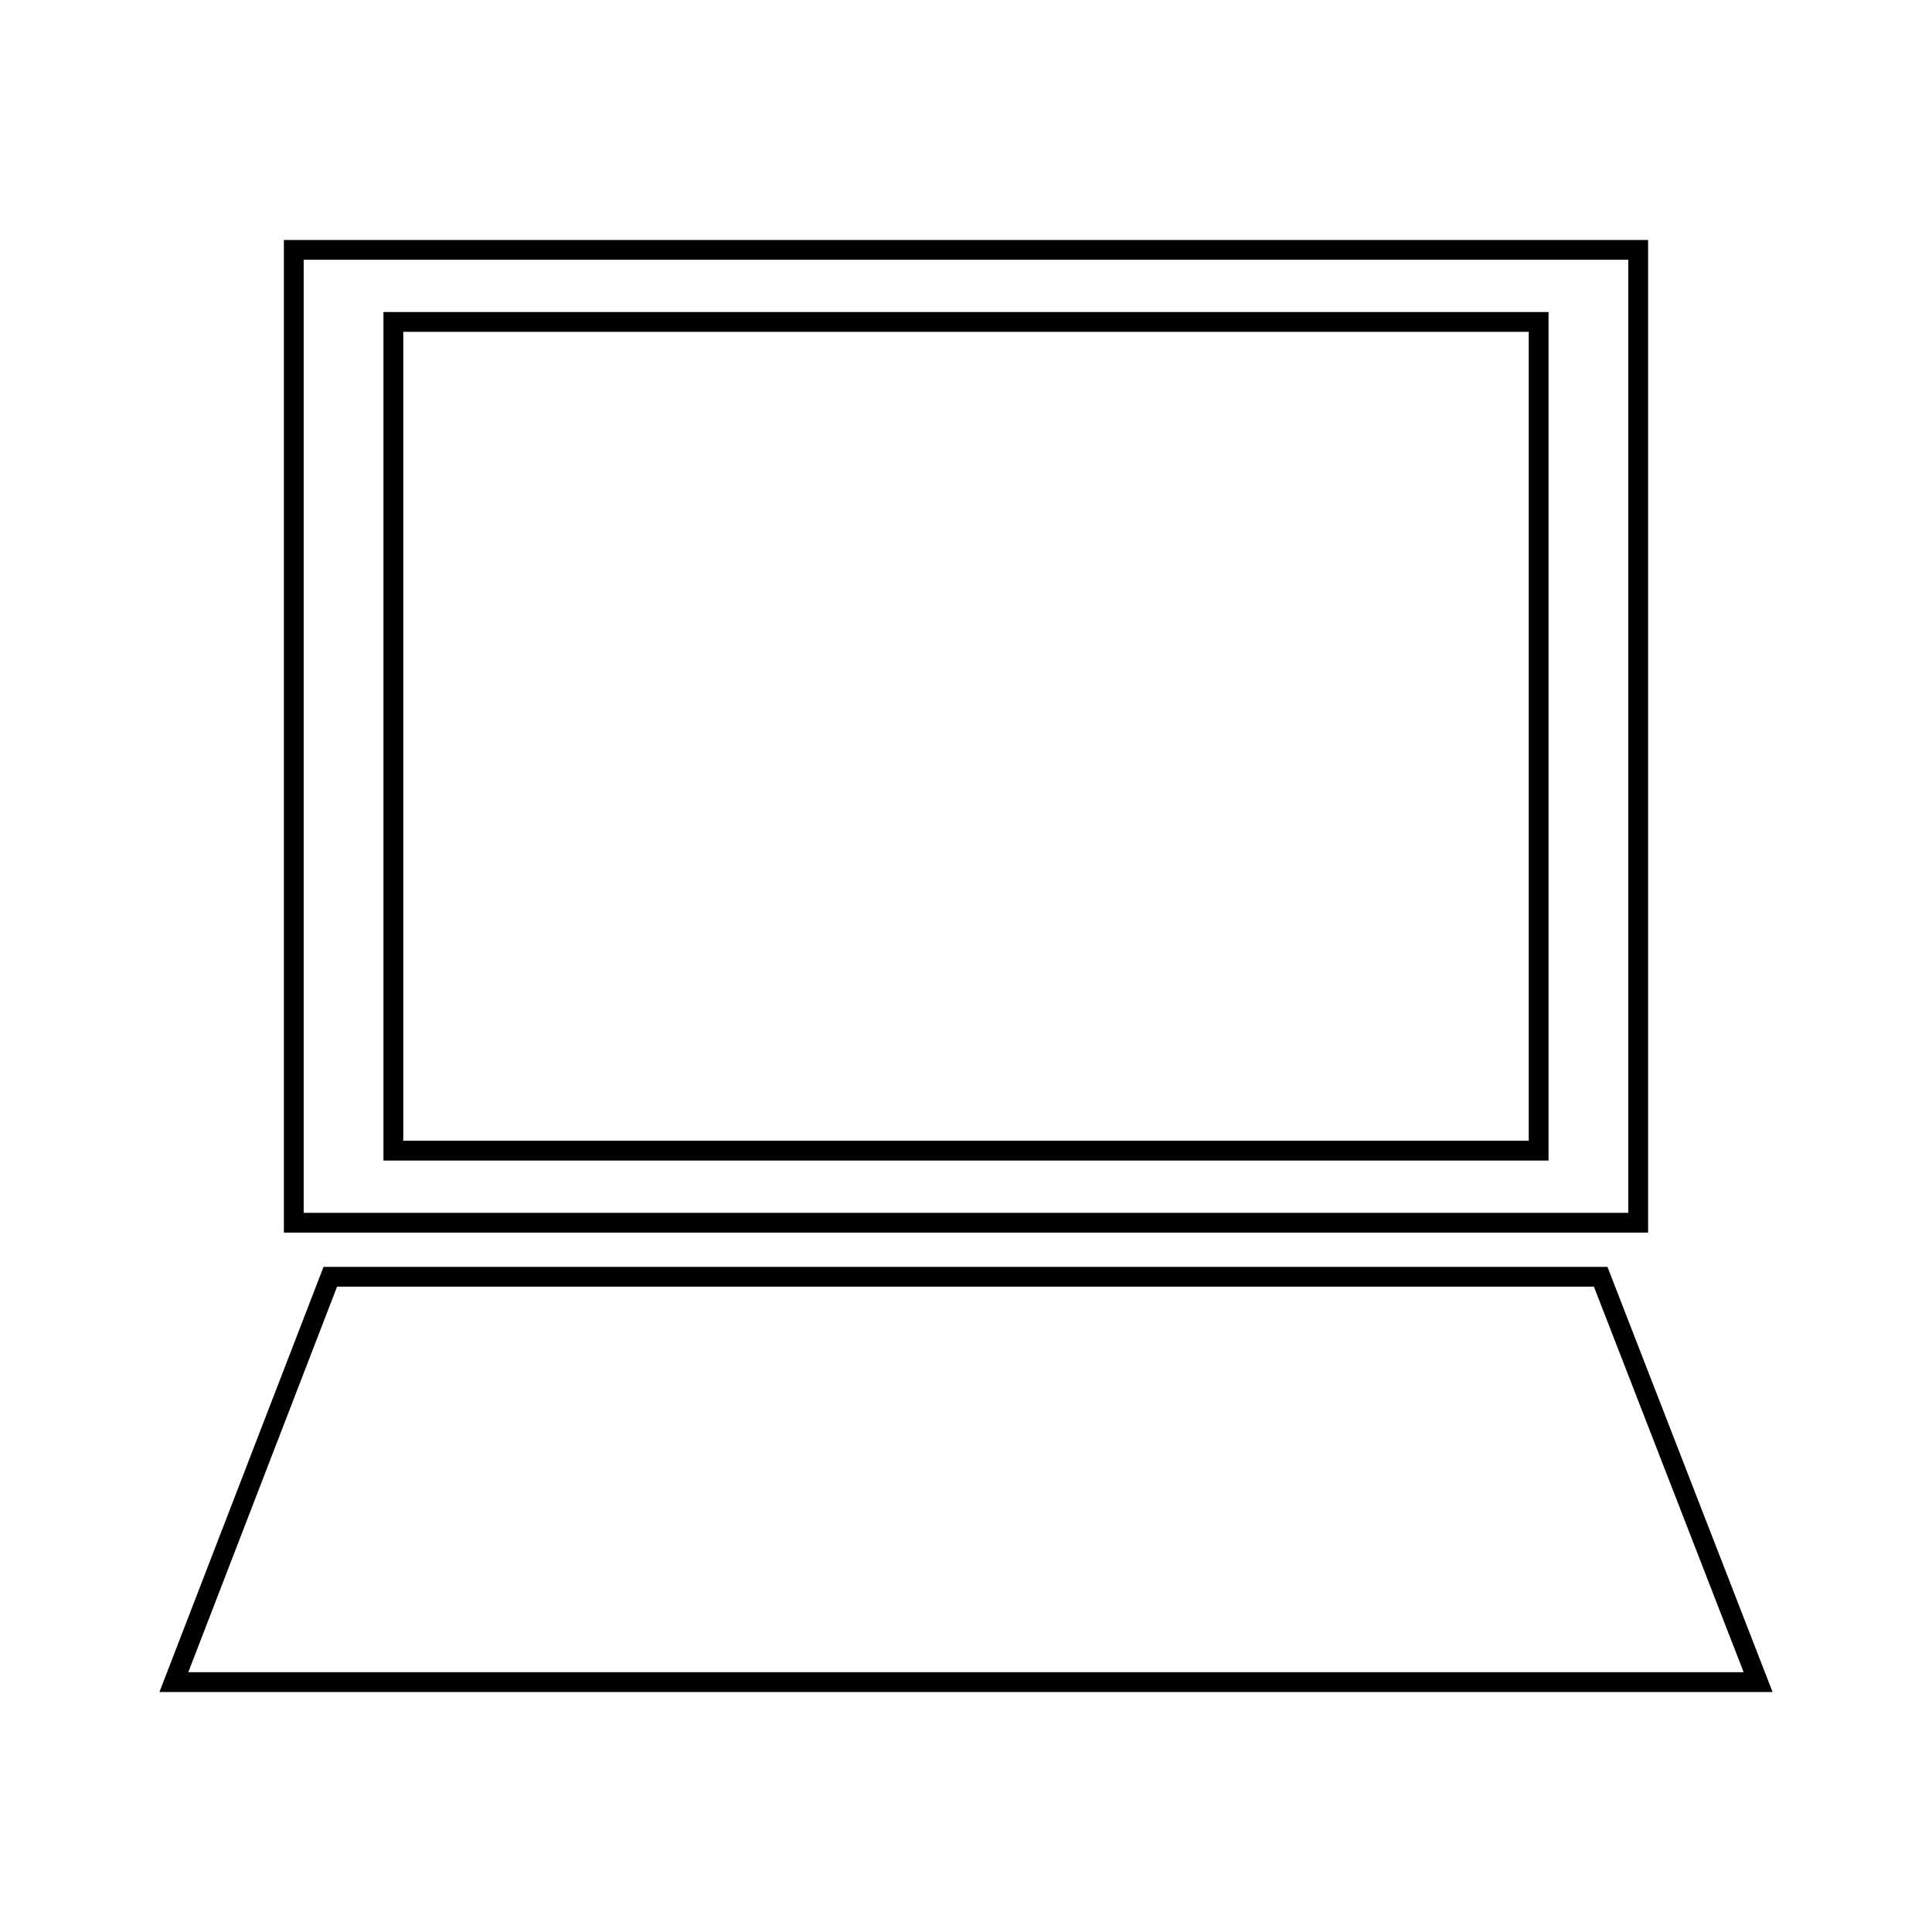
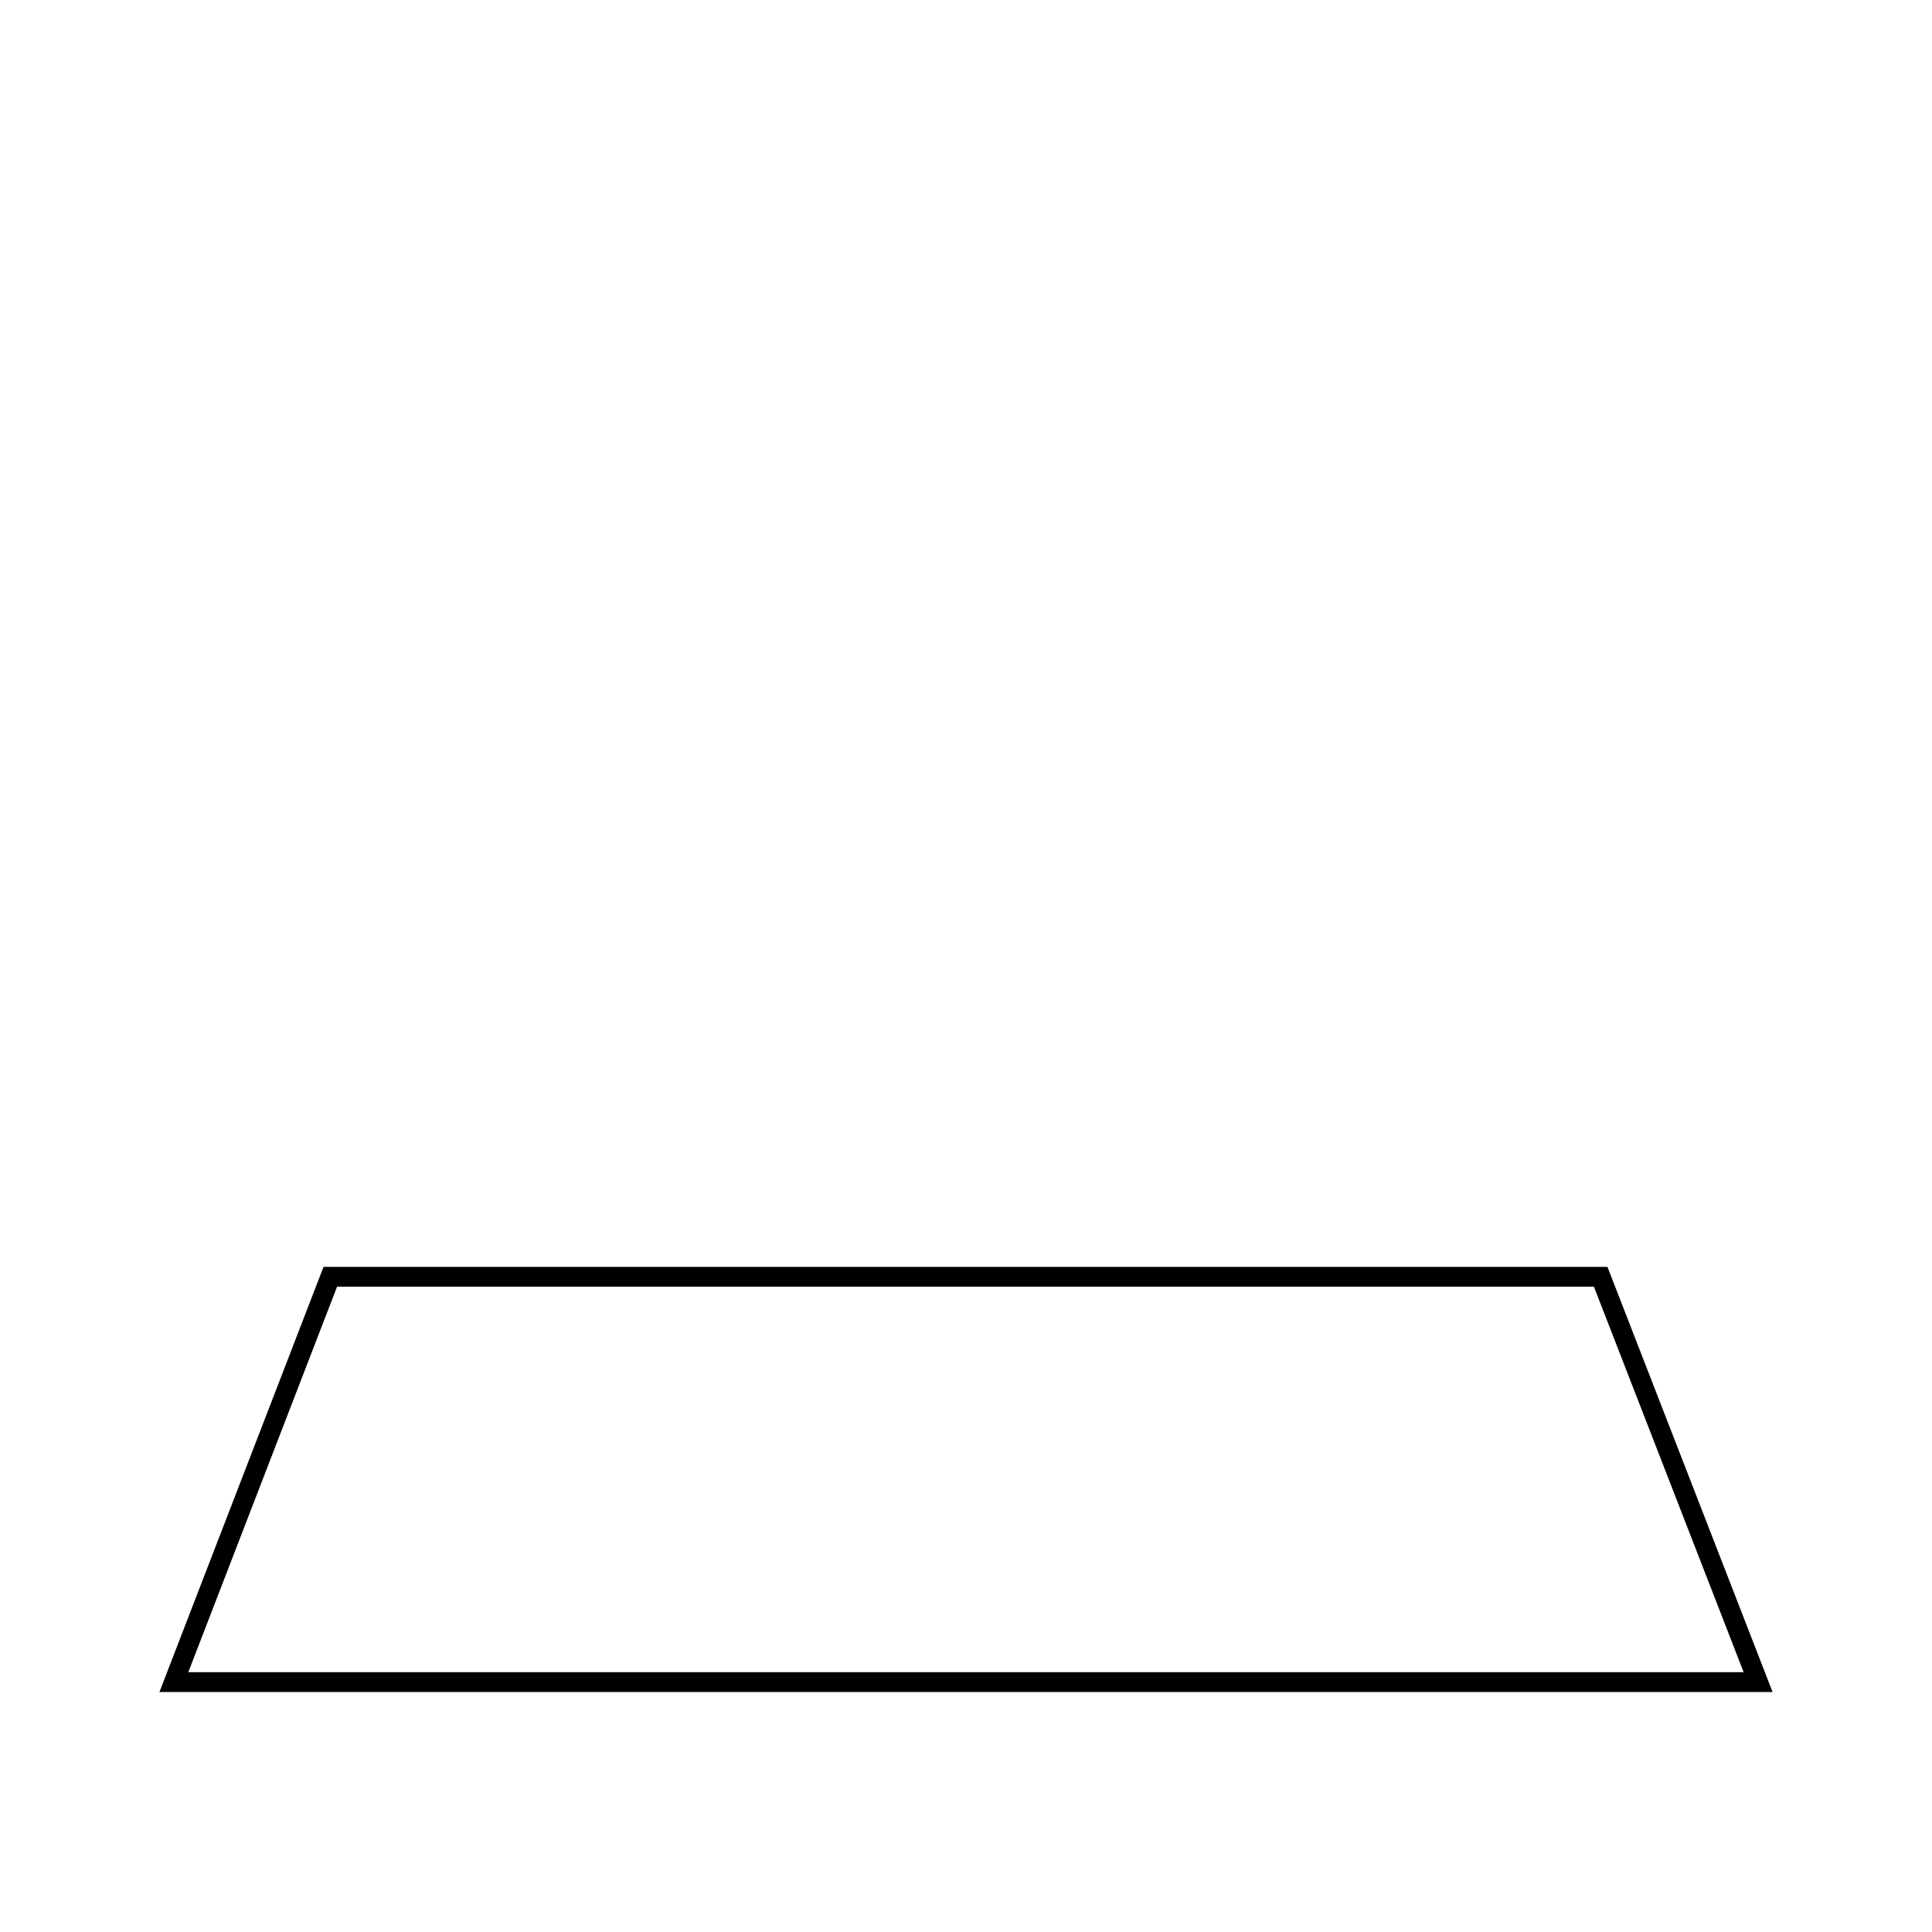
<svg xmlns="http://www.w3.org/2000/svg" fill="#000000" width="800px" height="800px" version="1.1" viewBox="144 144 512 512">
  <g>
-     <path d="m580.76 207.6h-361.53v263.06h361.53v-263.06zm-5.25 257.81h-351.03v-252.57h351.04l-0.004 252.57z" />
-     <path d="m554.38 226.69h-308.76v224.87h308.76zm-5.25 219.62h-298.26v-214.37h298.26z" />
    <path d="m569.99 479.73h-340.25l-43.488 112.67h427.5zm-336.66 5.25h333.07l39.68 102.17h-412.18z" />
  </g>
</svg>